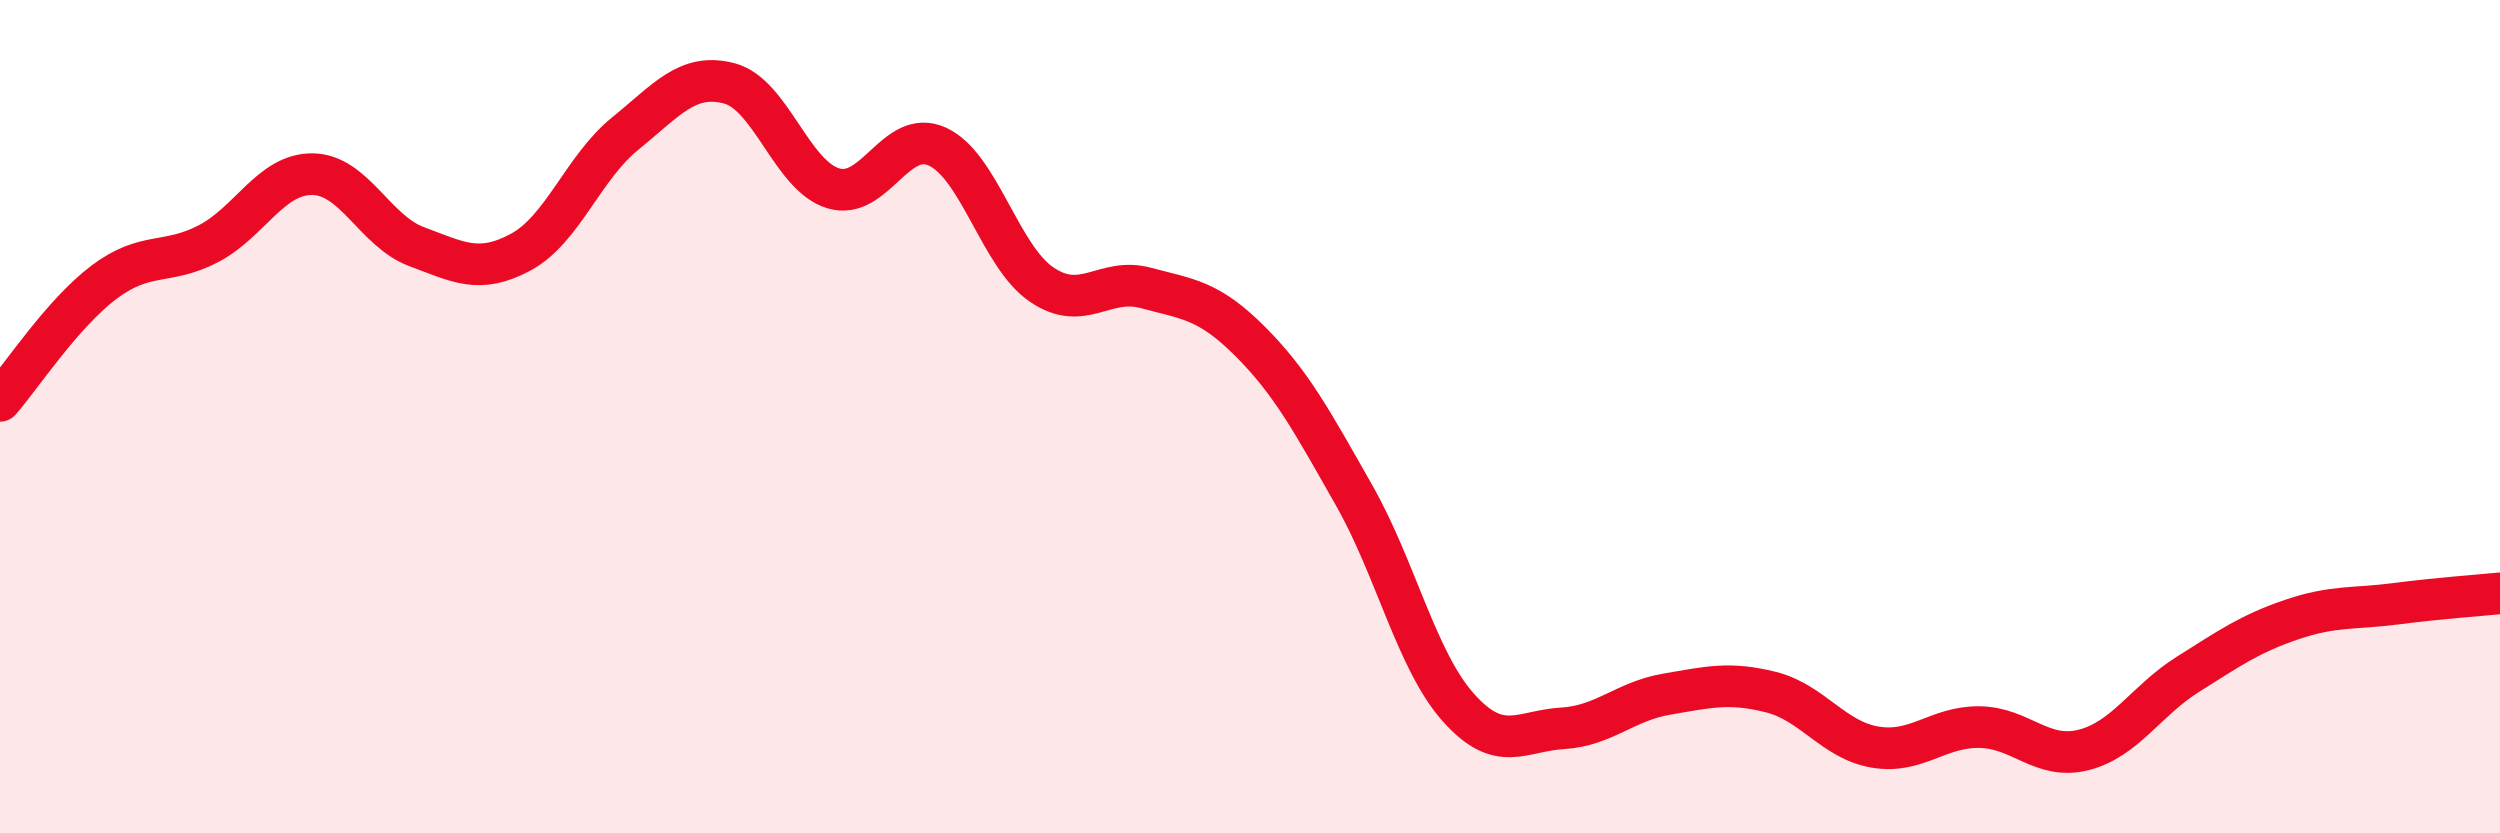
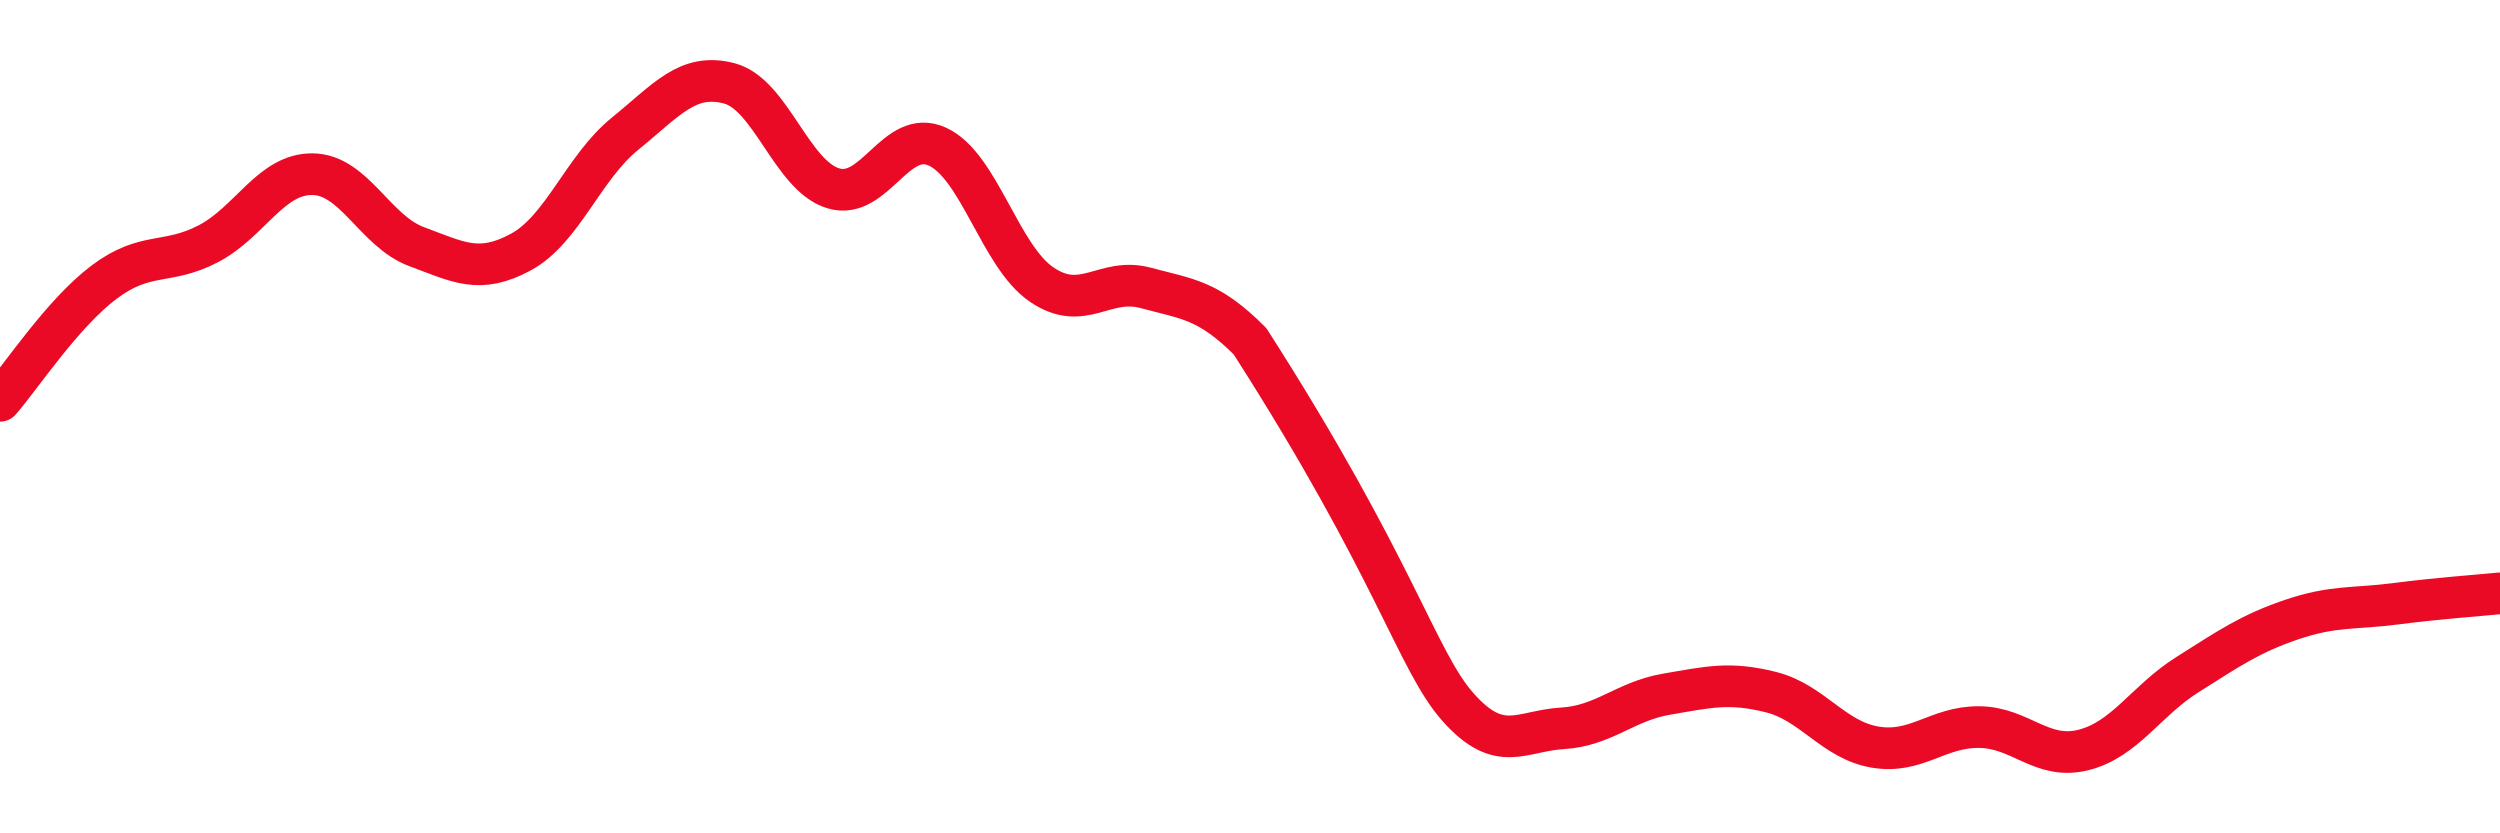
<svg xmlns="http://www.w3.org/2000/svg" width="60" height="20" viewBox="0 0 60 20">
-   <path d="M 0,9.62 C 0.5,9.05 1.5,7.52 2.5,6.77 C 3.5,6.02 4,6.37 5,5.85 C 6,5.33 6.5,4.17 7.5,4.18 C 8.5,4.19 9,5.55 10,5.92 C 11,6.29 11.5,6.59 12.5,6.05 C 13.5,5.51 14,4.02 15,3.21 C 16,2.4 16.5,1.74 17.5,2 C 18.5,2.26 19,4.22 20,4.52 C 21,4.82 21.5,3.06 22.5,3.52 C 23.5,3.98 24,6.15 25,6.83 C 26,7.51 26.5,6.64 27.5,6.91 C 28.5,7.18 29,7.19 30,8.19 C 31,9.19 31.5,10.13 32.5,11.89 C 33.5,13.65 34,15.86 35,16.98 C 36,18.1 36.5,17.54 37.5,17.48 C 38.5,17.42 39,16.83 40,16.66 C 41,16.49 41.5,16.36 42.5,16.61 C 43.5,16.86 44,17.76 45,17.93 C 46,18.1 46.5,17.44 47.5,17.45 C 48.5,17.46 49,18.25 50,18 C 51,17.75 51.5,16.82 52.5,16.19 C 53.5,15.56 54,15.21 55,14.87 C 56,14.53 56.5,14.62 57.5,14.49 C 58.5,14.36 59.5,14.29 60,14.24L60 20L0 20Z" fill="#EB0A25" opacity="0.1" stroke-linecap="round" stroke-linejoin="round" />
-   <path d="M 0,9.62 C 0.5,9.05 1.5,7.52 2.5,6.77 C 3.5,6.02 4,6.37 5,5.85 C 6,5.33 6.5,4.17 7.5,4.18 C 8.5,4.19 9,5.55 10,5.92 C 11,6.29 11.5,6.59 12.5,6.05 C 13.5,5.51 14,4.02 15,3.21 C 16,2.4 16.5,1.74 17.5,2 C 18.5,2.26 19,4.22 20,4.52 C 21,4.82 21.5,3.06 22.5,3.52 C 23.5,3.98 24,6.15 25,6.83 C 26,7.51 26.5,6.64 27.5,6.91 C 28.5,7.18 29,7.19 30,8.19 C 31,9.19 31.5,10.13 32.5,11.89 C 33.5,13.65 34,15.86 35,16.98 C 36,18.1 36.5,17.54 37.5,17.48 C 38.5,17.42 39,16.83 40,16.66 C 41,16.49 41.5,16.36 42.5,16.61 C 43.5,16.86 44,17.76 45,17.93 C 46,18.1 46.5,17.44 47.5,17.45 C 48.5,17.46 49,18.25 50,18 C 51,17.75 51.5,16.82 52.5,16.19 C 53.5,15.56 54,15.21 55,14.87 C 56,14.53 56.5,14.62 57.5,14.49 C 58.5,14.36 59.5,14.29 60,14.24" stroke="#EB0A25" stroke-width="1" fill="none" stroke-linecap="round" stroke-linejoin="round" />
+   <path d="M 0,9.62 C 0.5,9.05 1.5,7.52 2.5,6.77 C 3.5,6.02 4,6.37 5,5.85 C 6,5.33 6.5,4.17 7.5,4.18 C 8.5,4.19 9,5.55 10,5.92 C 11,6.29 11.5,6.59 12.5,6.05 C 13.5,5.51 14,4.02 15,3.21 C 16,2.4 16.5,1.74 17.5,2 C 18.5,2.26 19,4.22 20,4.52 C 21,4.82 21.5,3.06 22.5,3.52 C 23.5,3.98 24,6.15 25,6.83 C 26,7.51 26.5,6.64 27.5,6.91 C 28.5,7.18 29,7.19 30,8.19 C 33.5,13.65 34,15.86 35,16.98 C 36,18.1 36.5,17.54 37.5,17.48 C 38.5,17.42 39,16.83 40,16.66 C 41,16.49 41.5,16.36 42.5,16.61 C 43.5,16.86 44,17.76 45,17.93 C 46,18.1 46.5,17.44 47.5,17.45 C 48.5,17.46 49,18.25 50,18 C 51,17.75 51.5,16.82 52.5,16.19 C 53.5,15.56 54,15.21 55,14.87 C 56,14.53 56.5,14.62 57.5,14.49 C 58.5,14.36 59.5,14.29 60,14.24" stroke="#EB0A25" stroke-width="1" fill="none" stroke-linecap="round" stroke-linejoin="round" />
</svg>